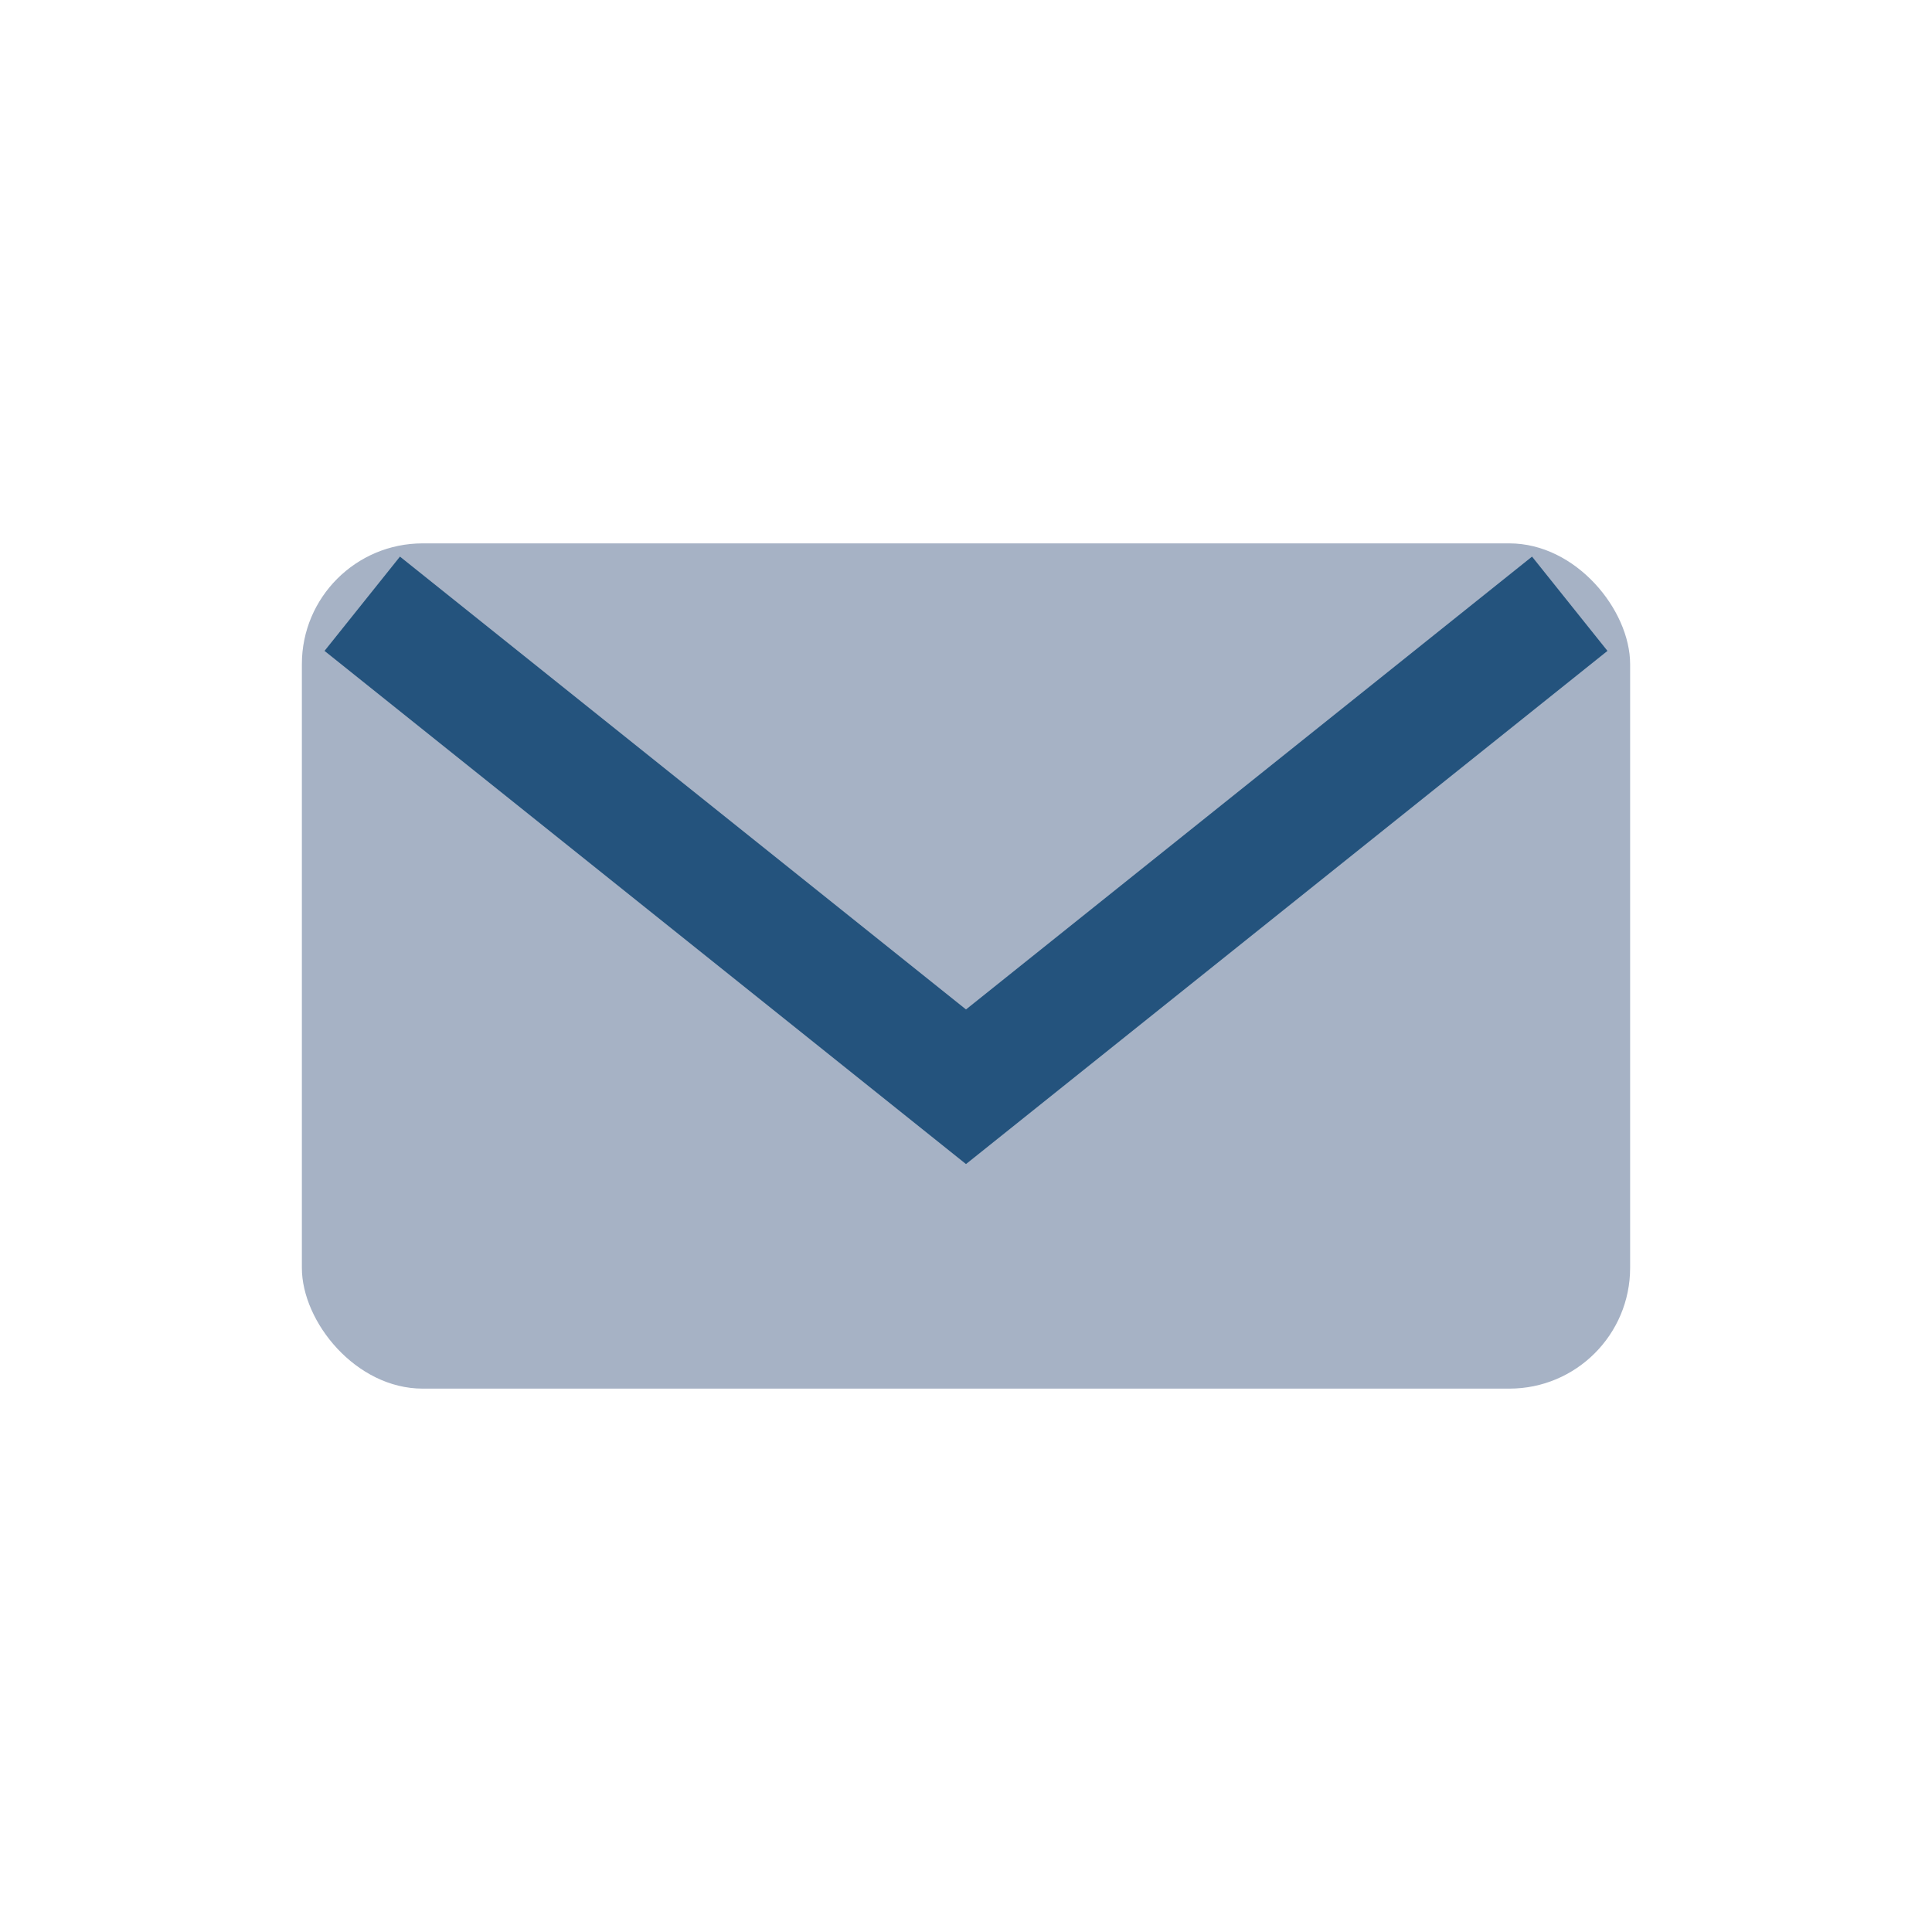
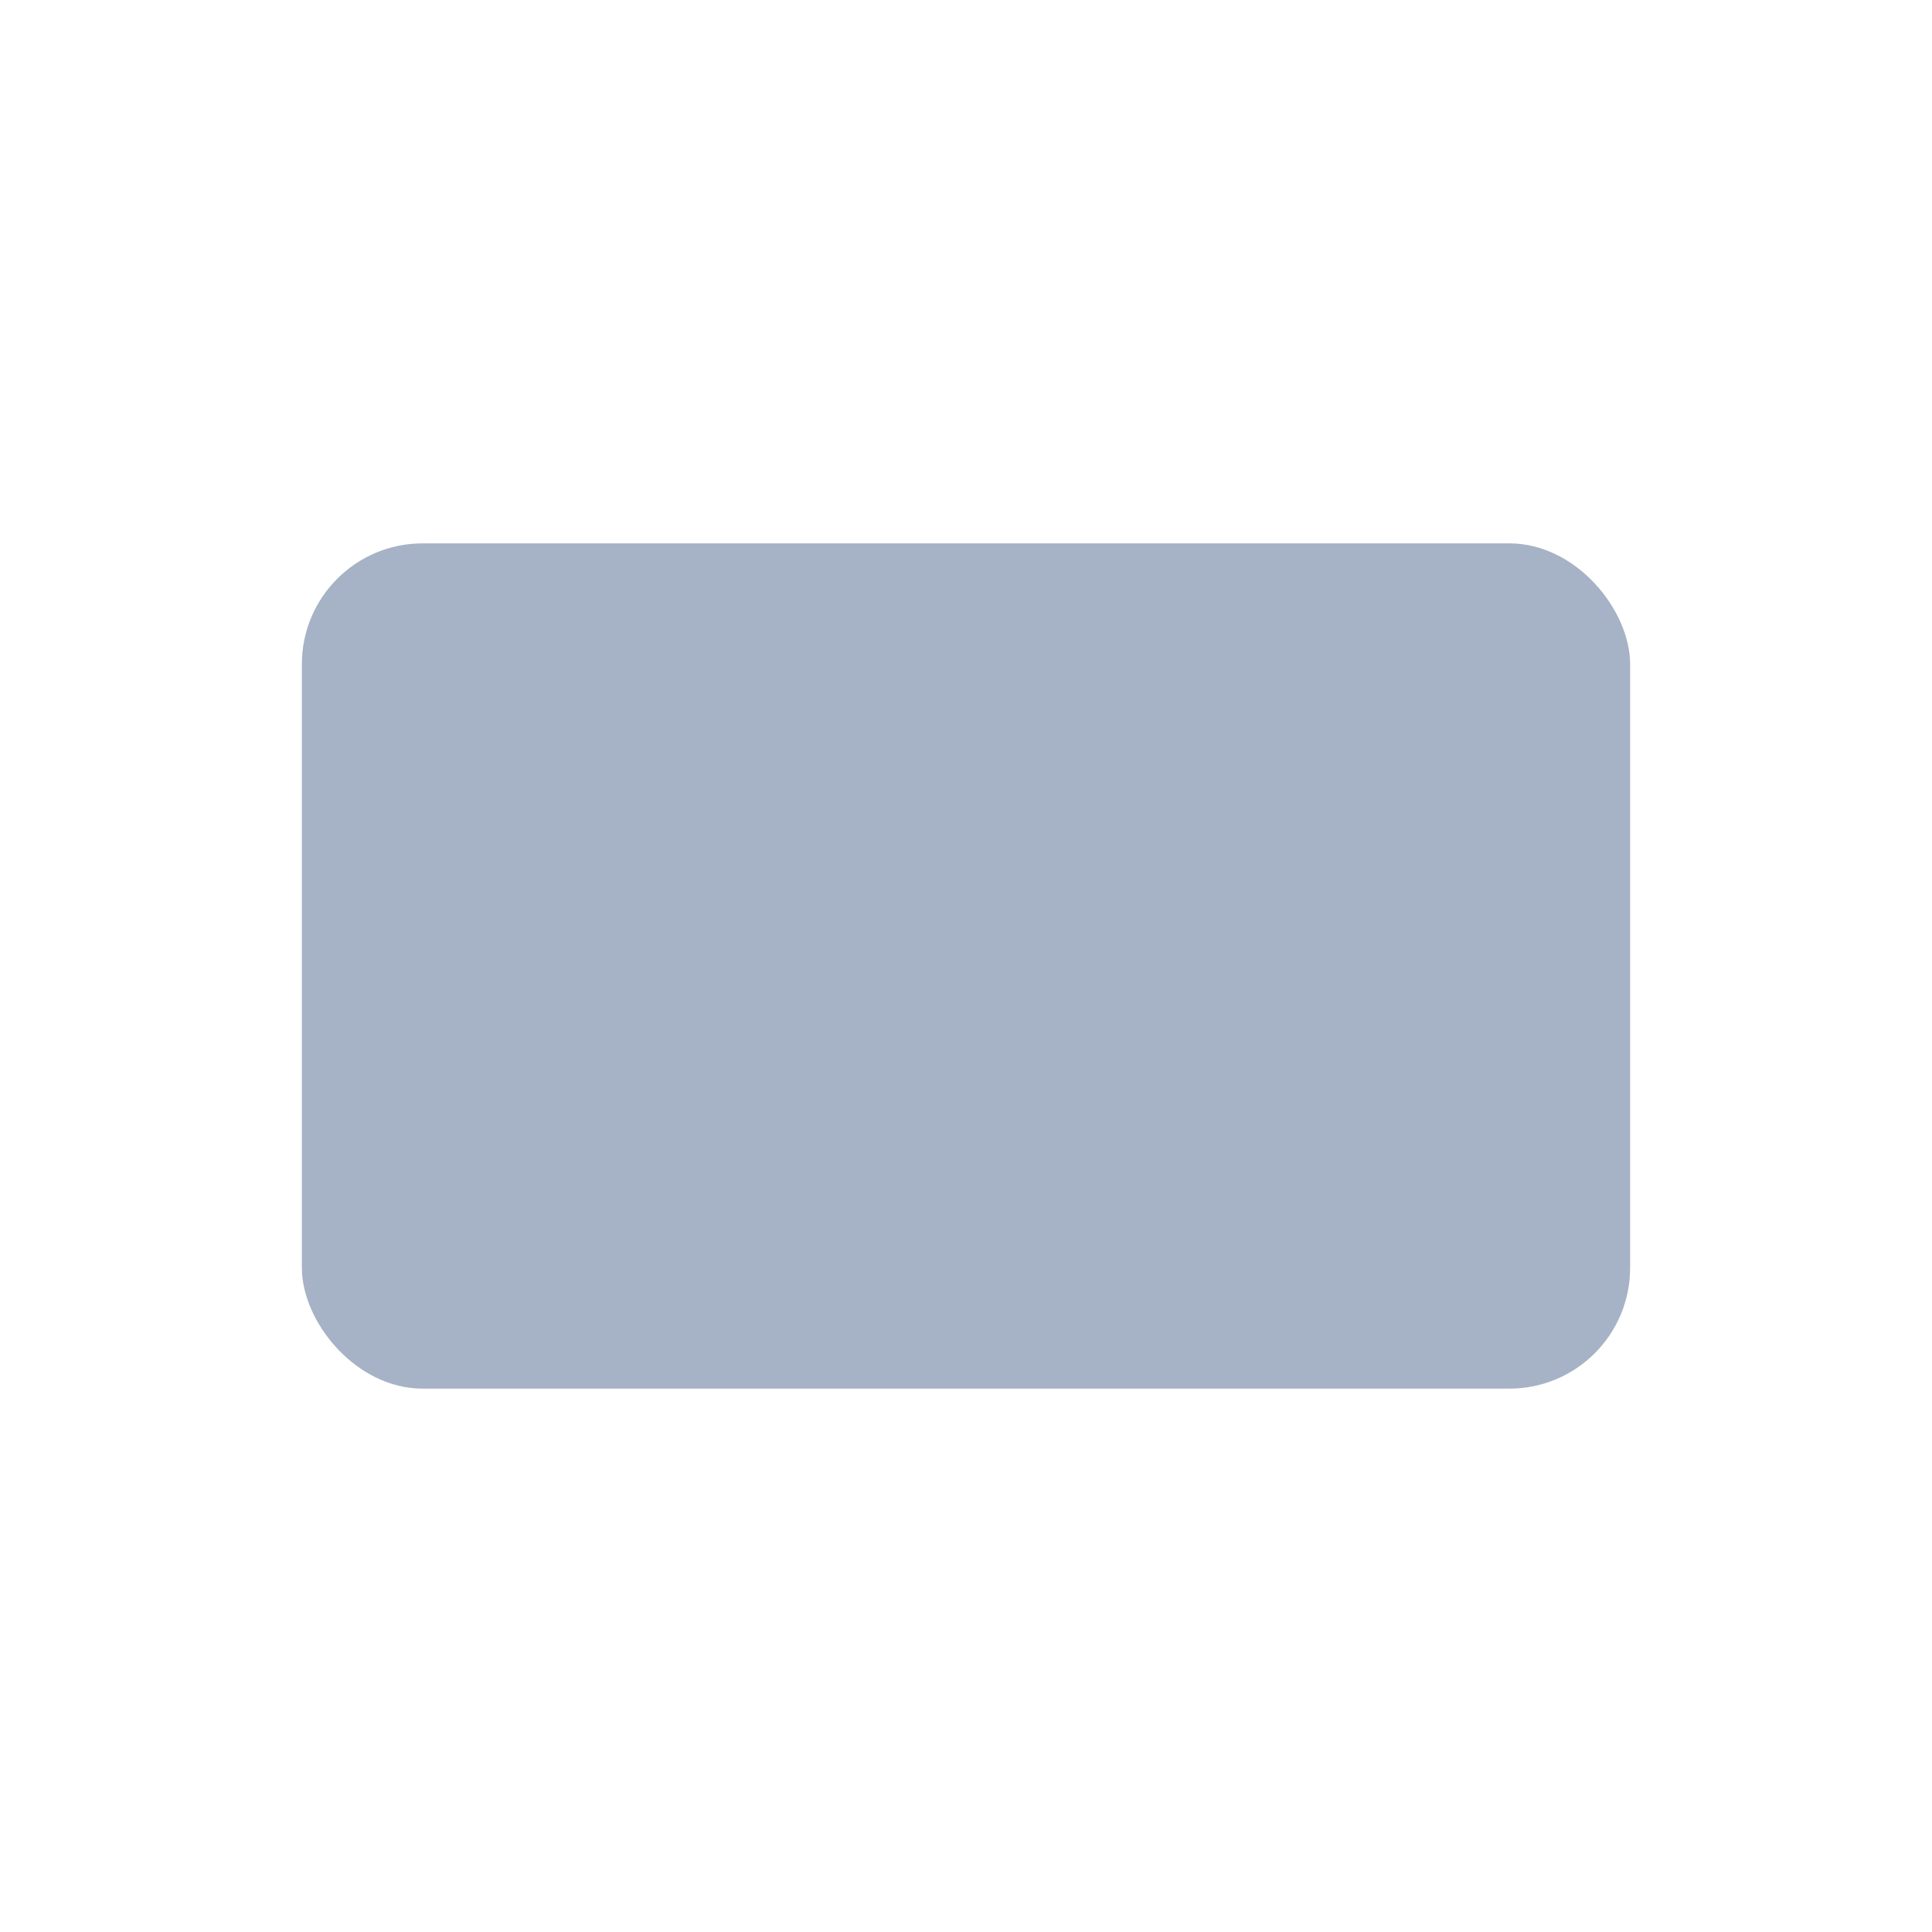
<svg xmlns="http://www.w3.org/2000/svg" width="32" height="32" viewBox="0 0 32 32">
  <rect x="5" y="9" width="22" height="14" rx="2" fill="#A6B2C5" />
-   <path d="M6 10l10 8 10-8" fill="none" stroke="#24537D" stroke-width="2" />
</svg>